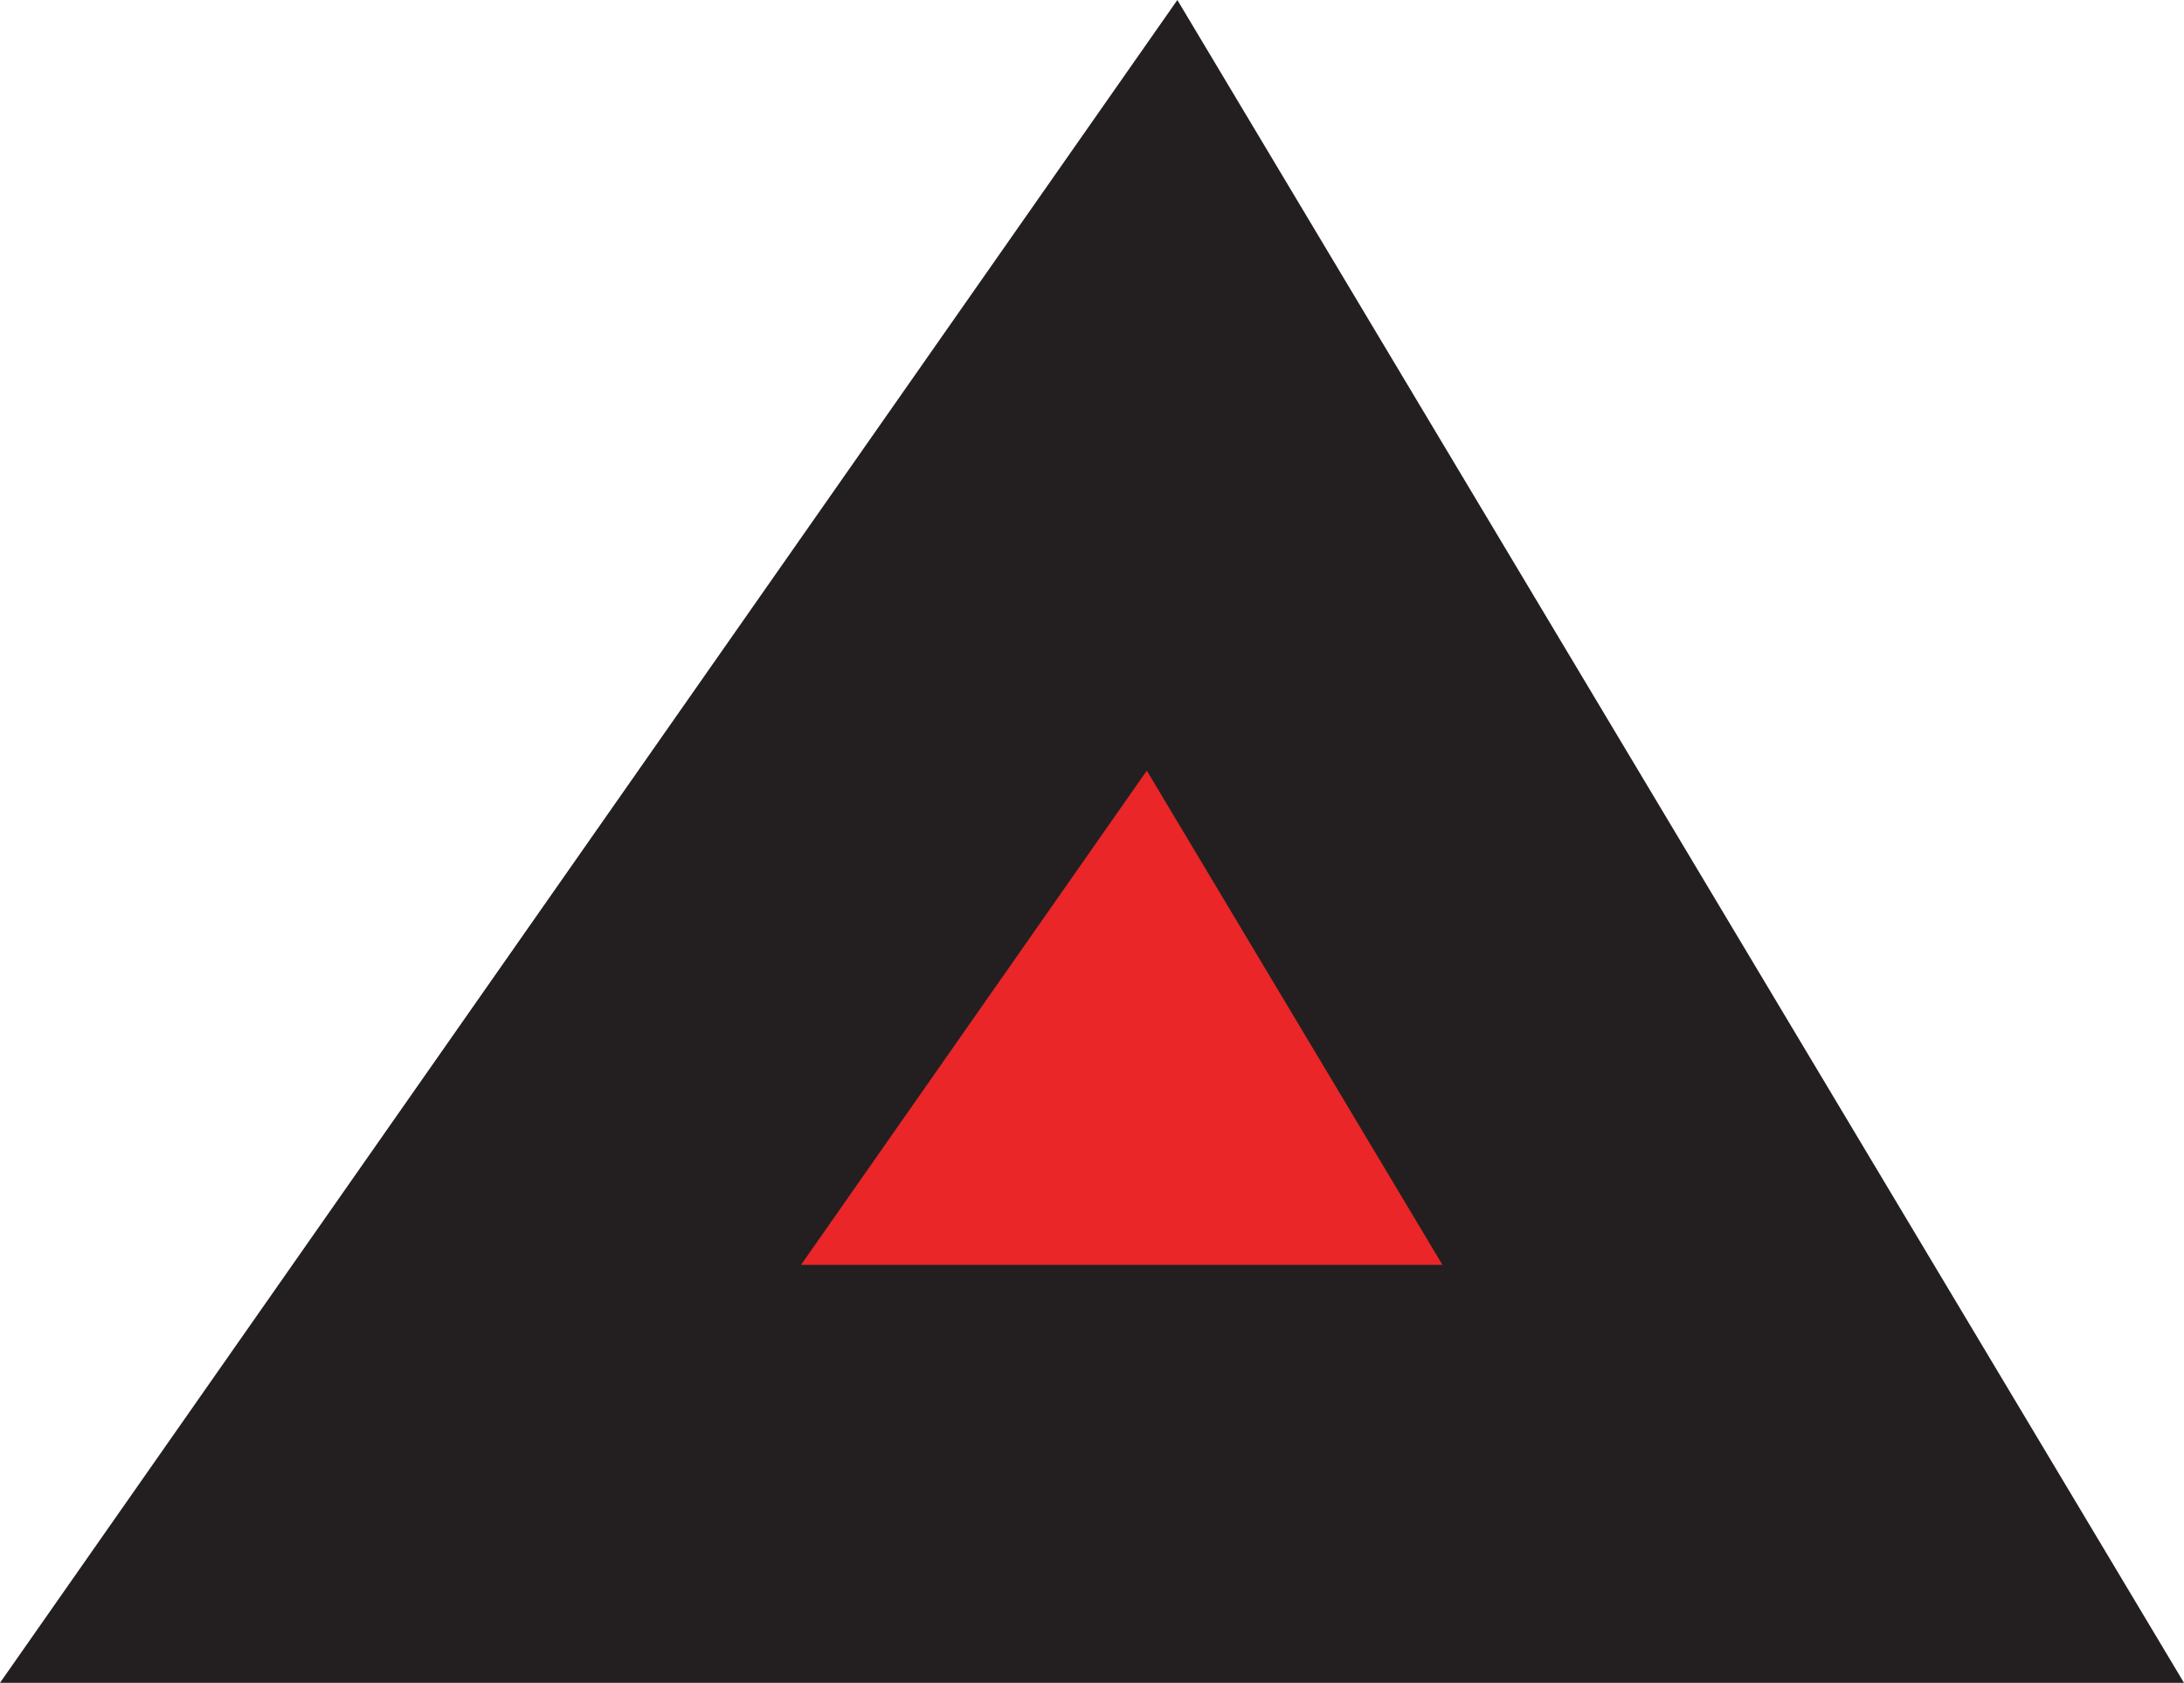
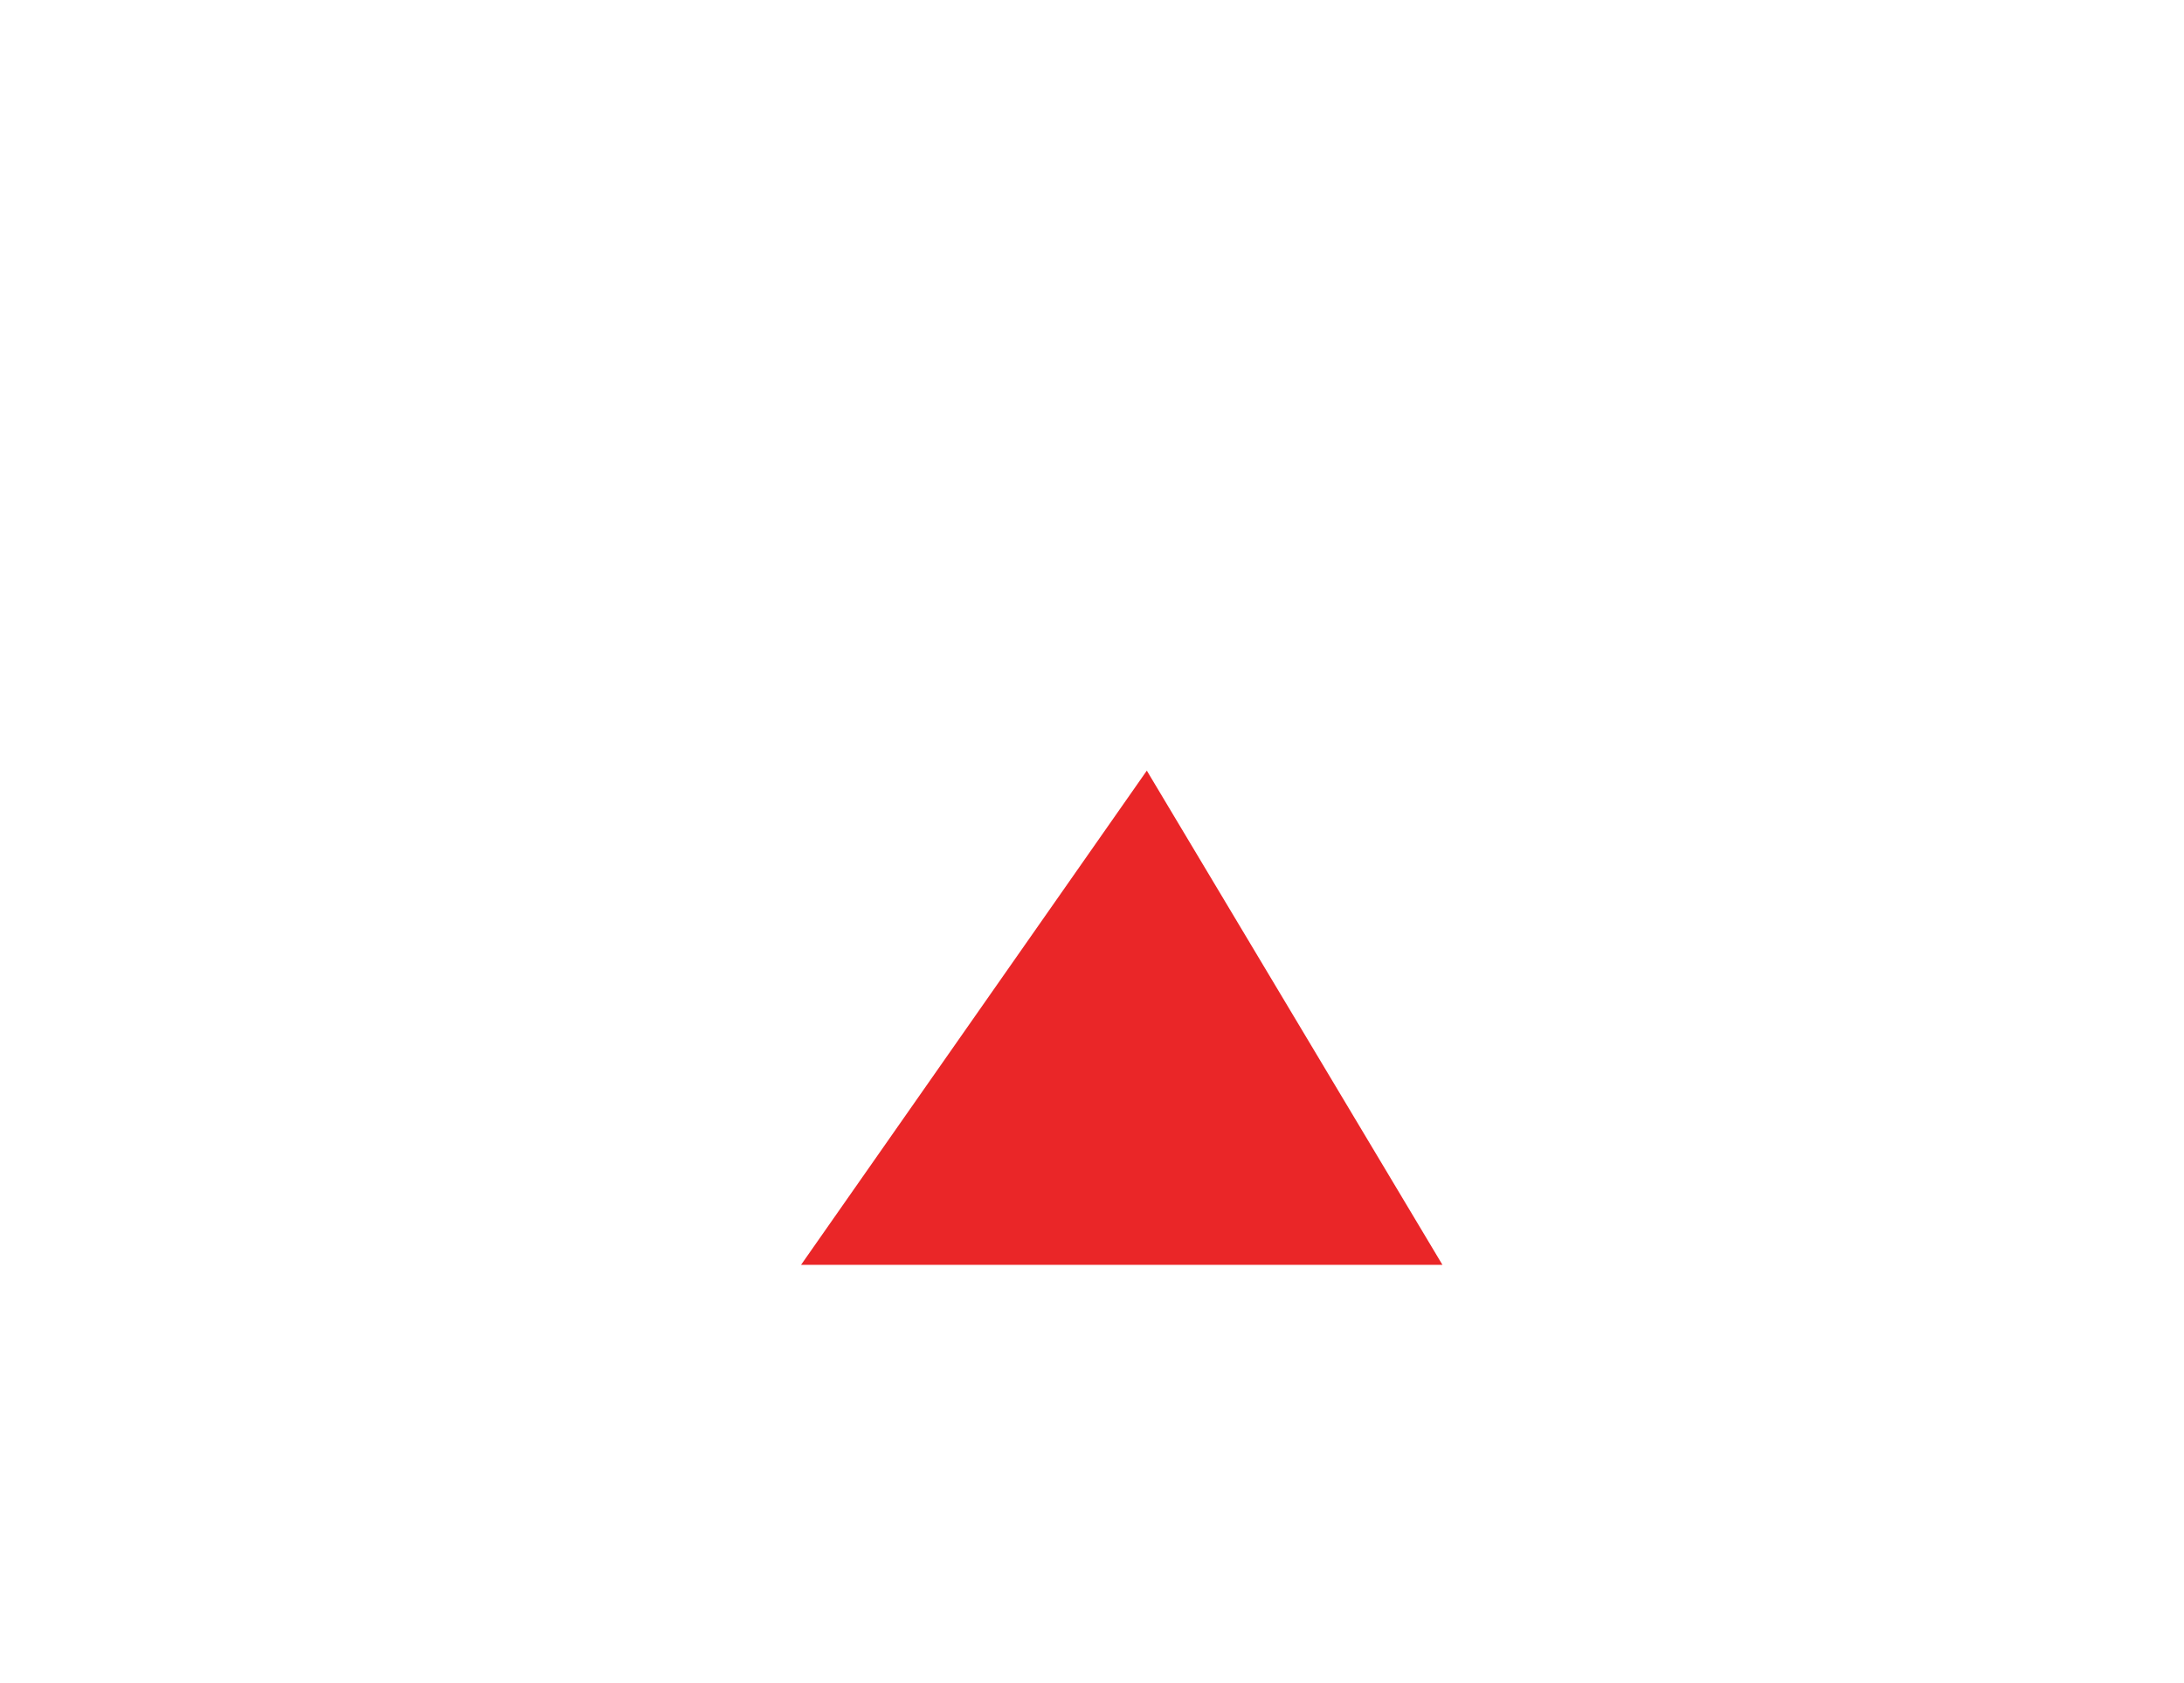
<svg xmlns="http://www.w3.org/2000/svg" id="Layer_1" x="0px" y="0px" viewBox="0 0 996.99 768" style="enable-background:new 0 0 996.99 768;" xml:space="preserve">
  <style type="text/css">	.st0{fill:#231F20;}	.st1{fill:#EA2628;}</style>
  <g>
-     <polygon class="st0" points="537.46,0 0,768 996.99,768  " />
    <polygon class="st1" points="523.52,351.7 365.68,577.24 658.47,577.24  " />
  </g>
</svg>